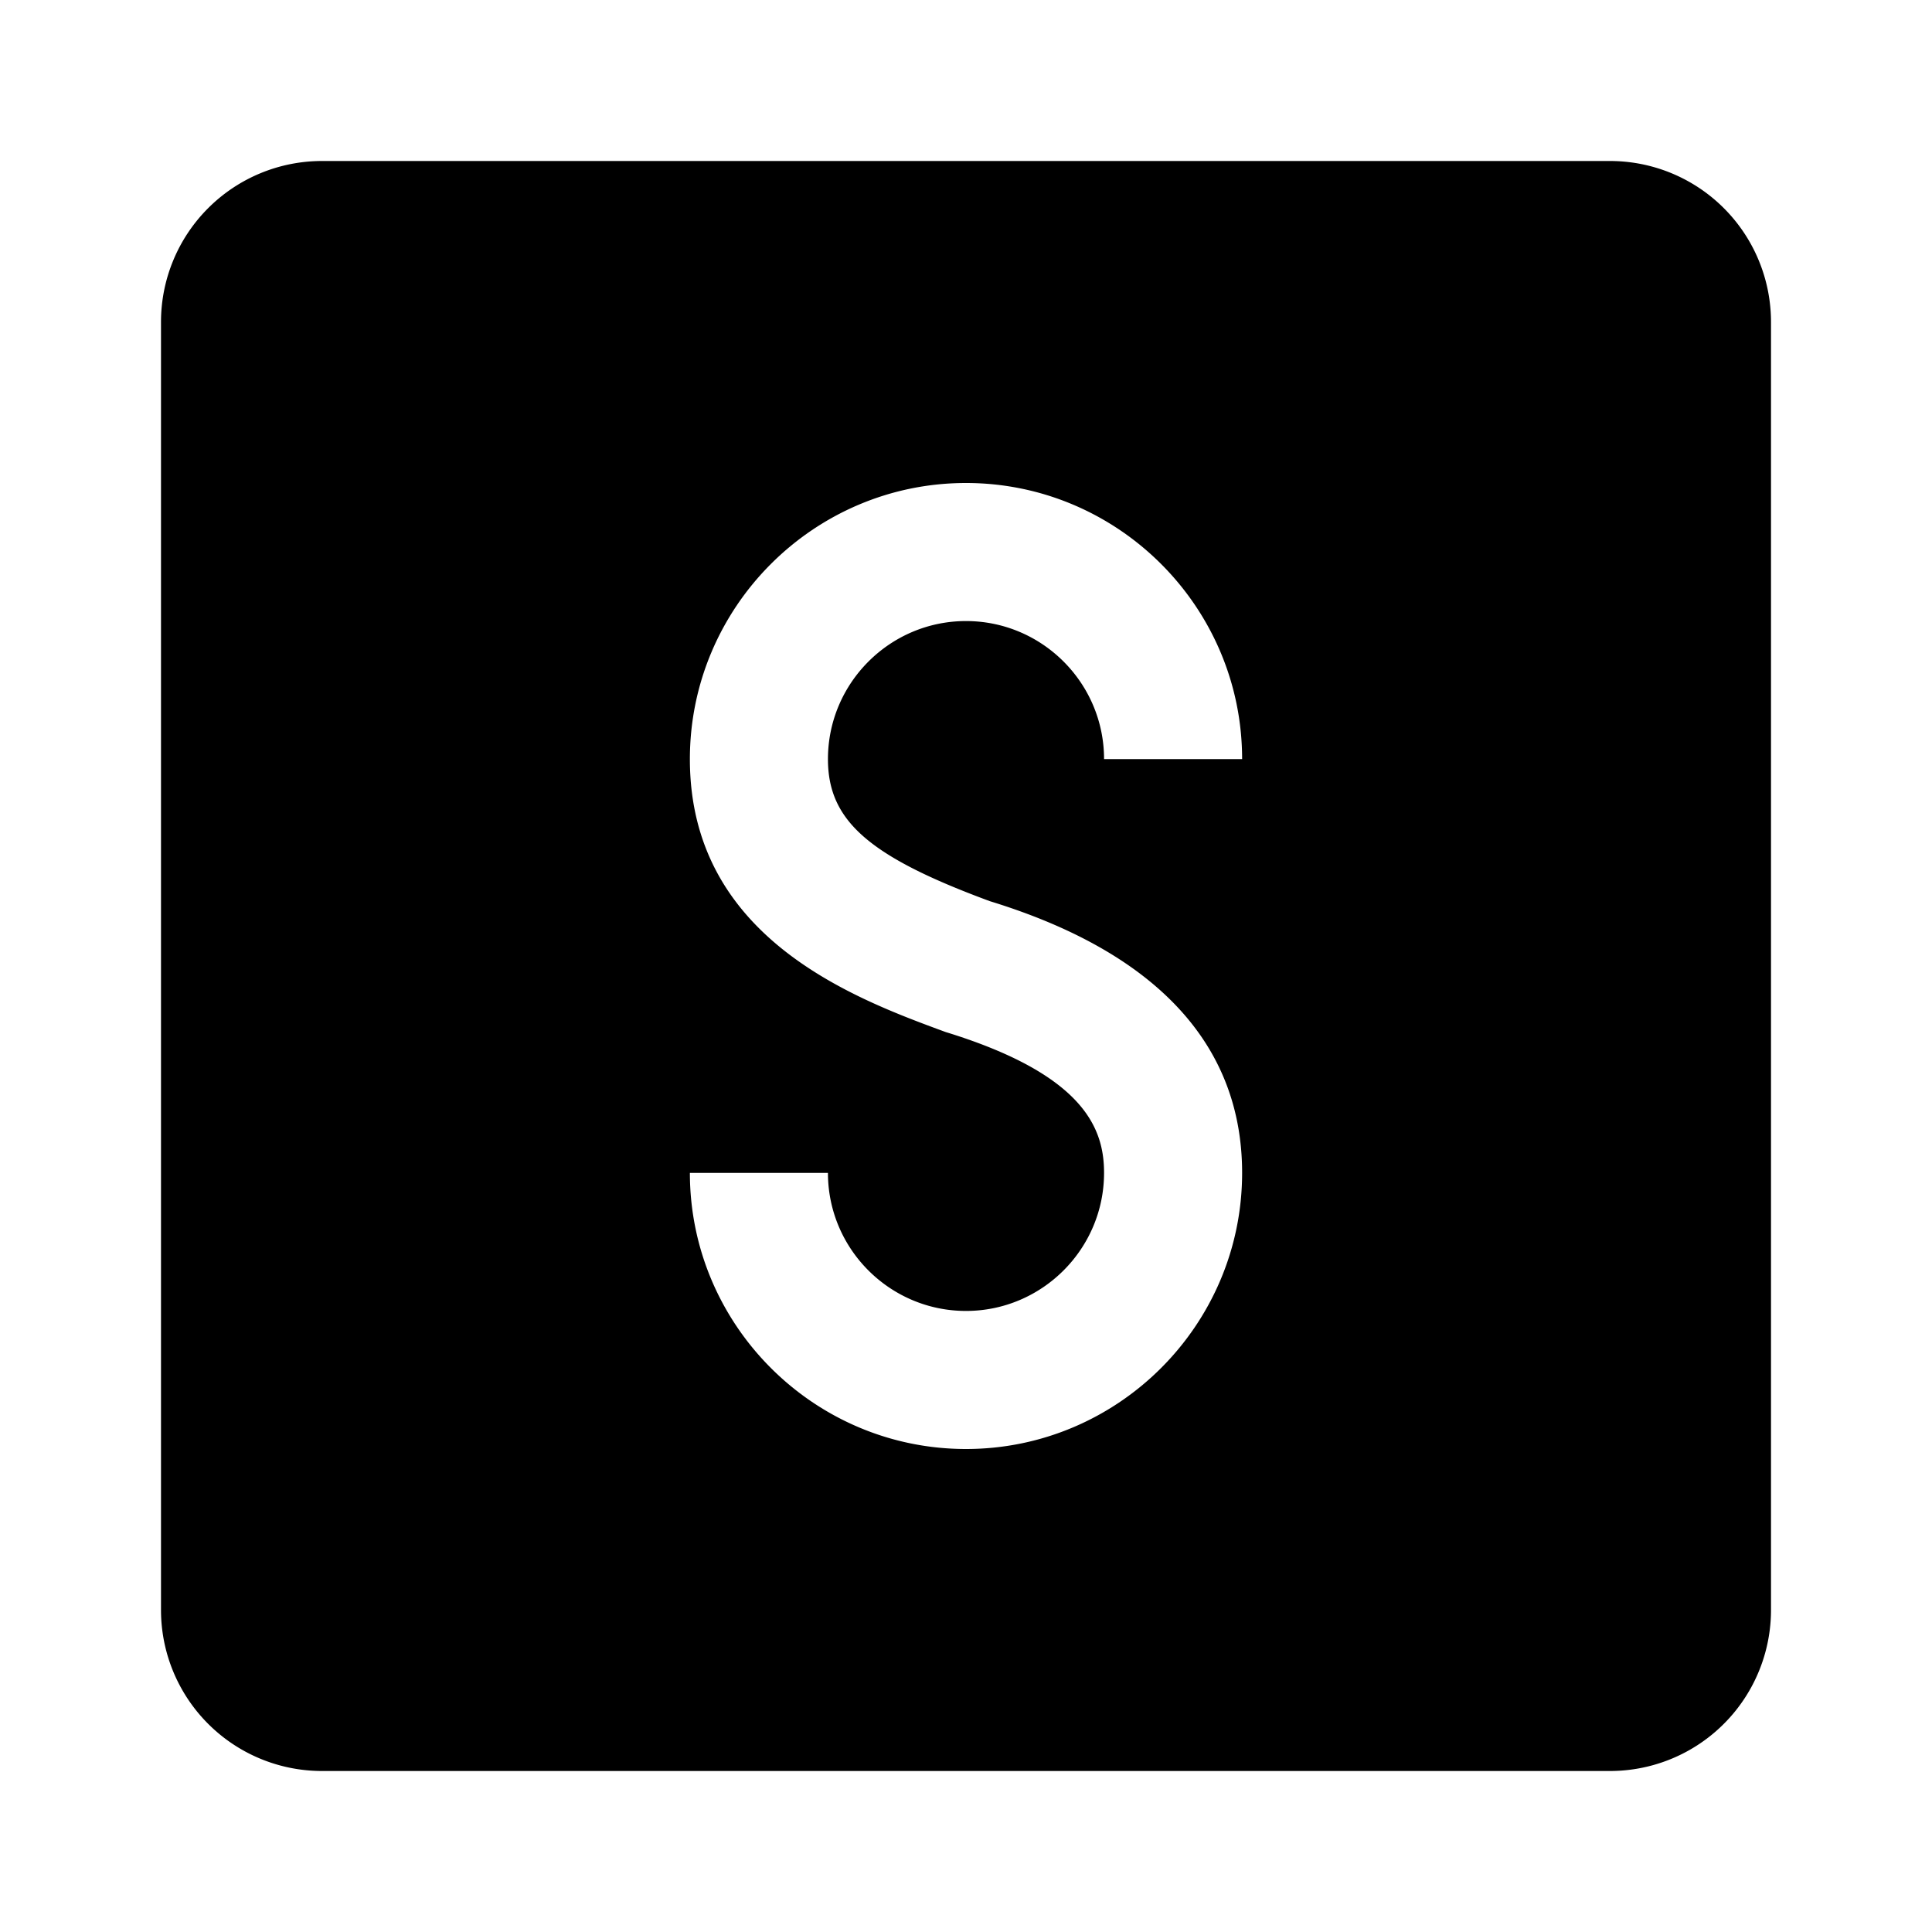
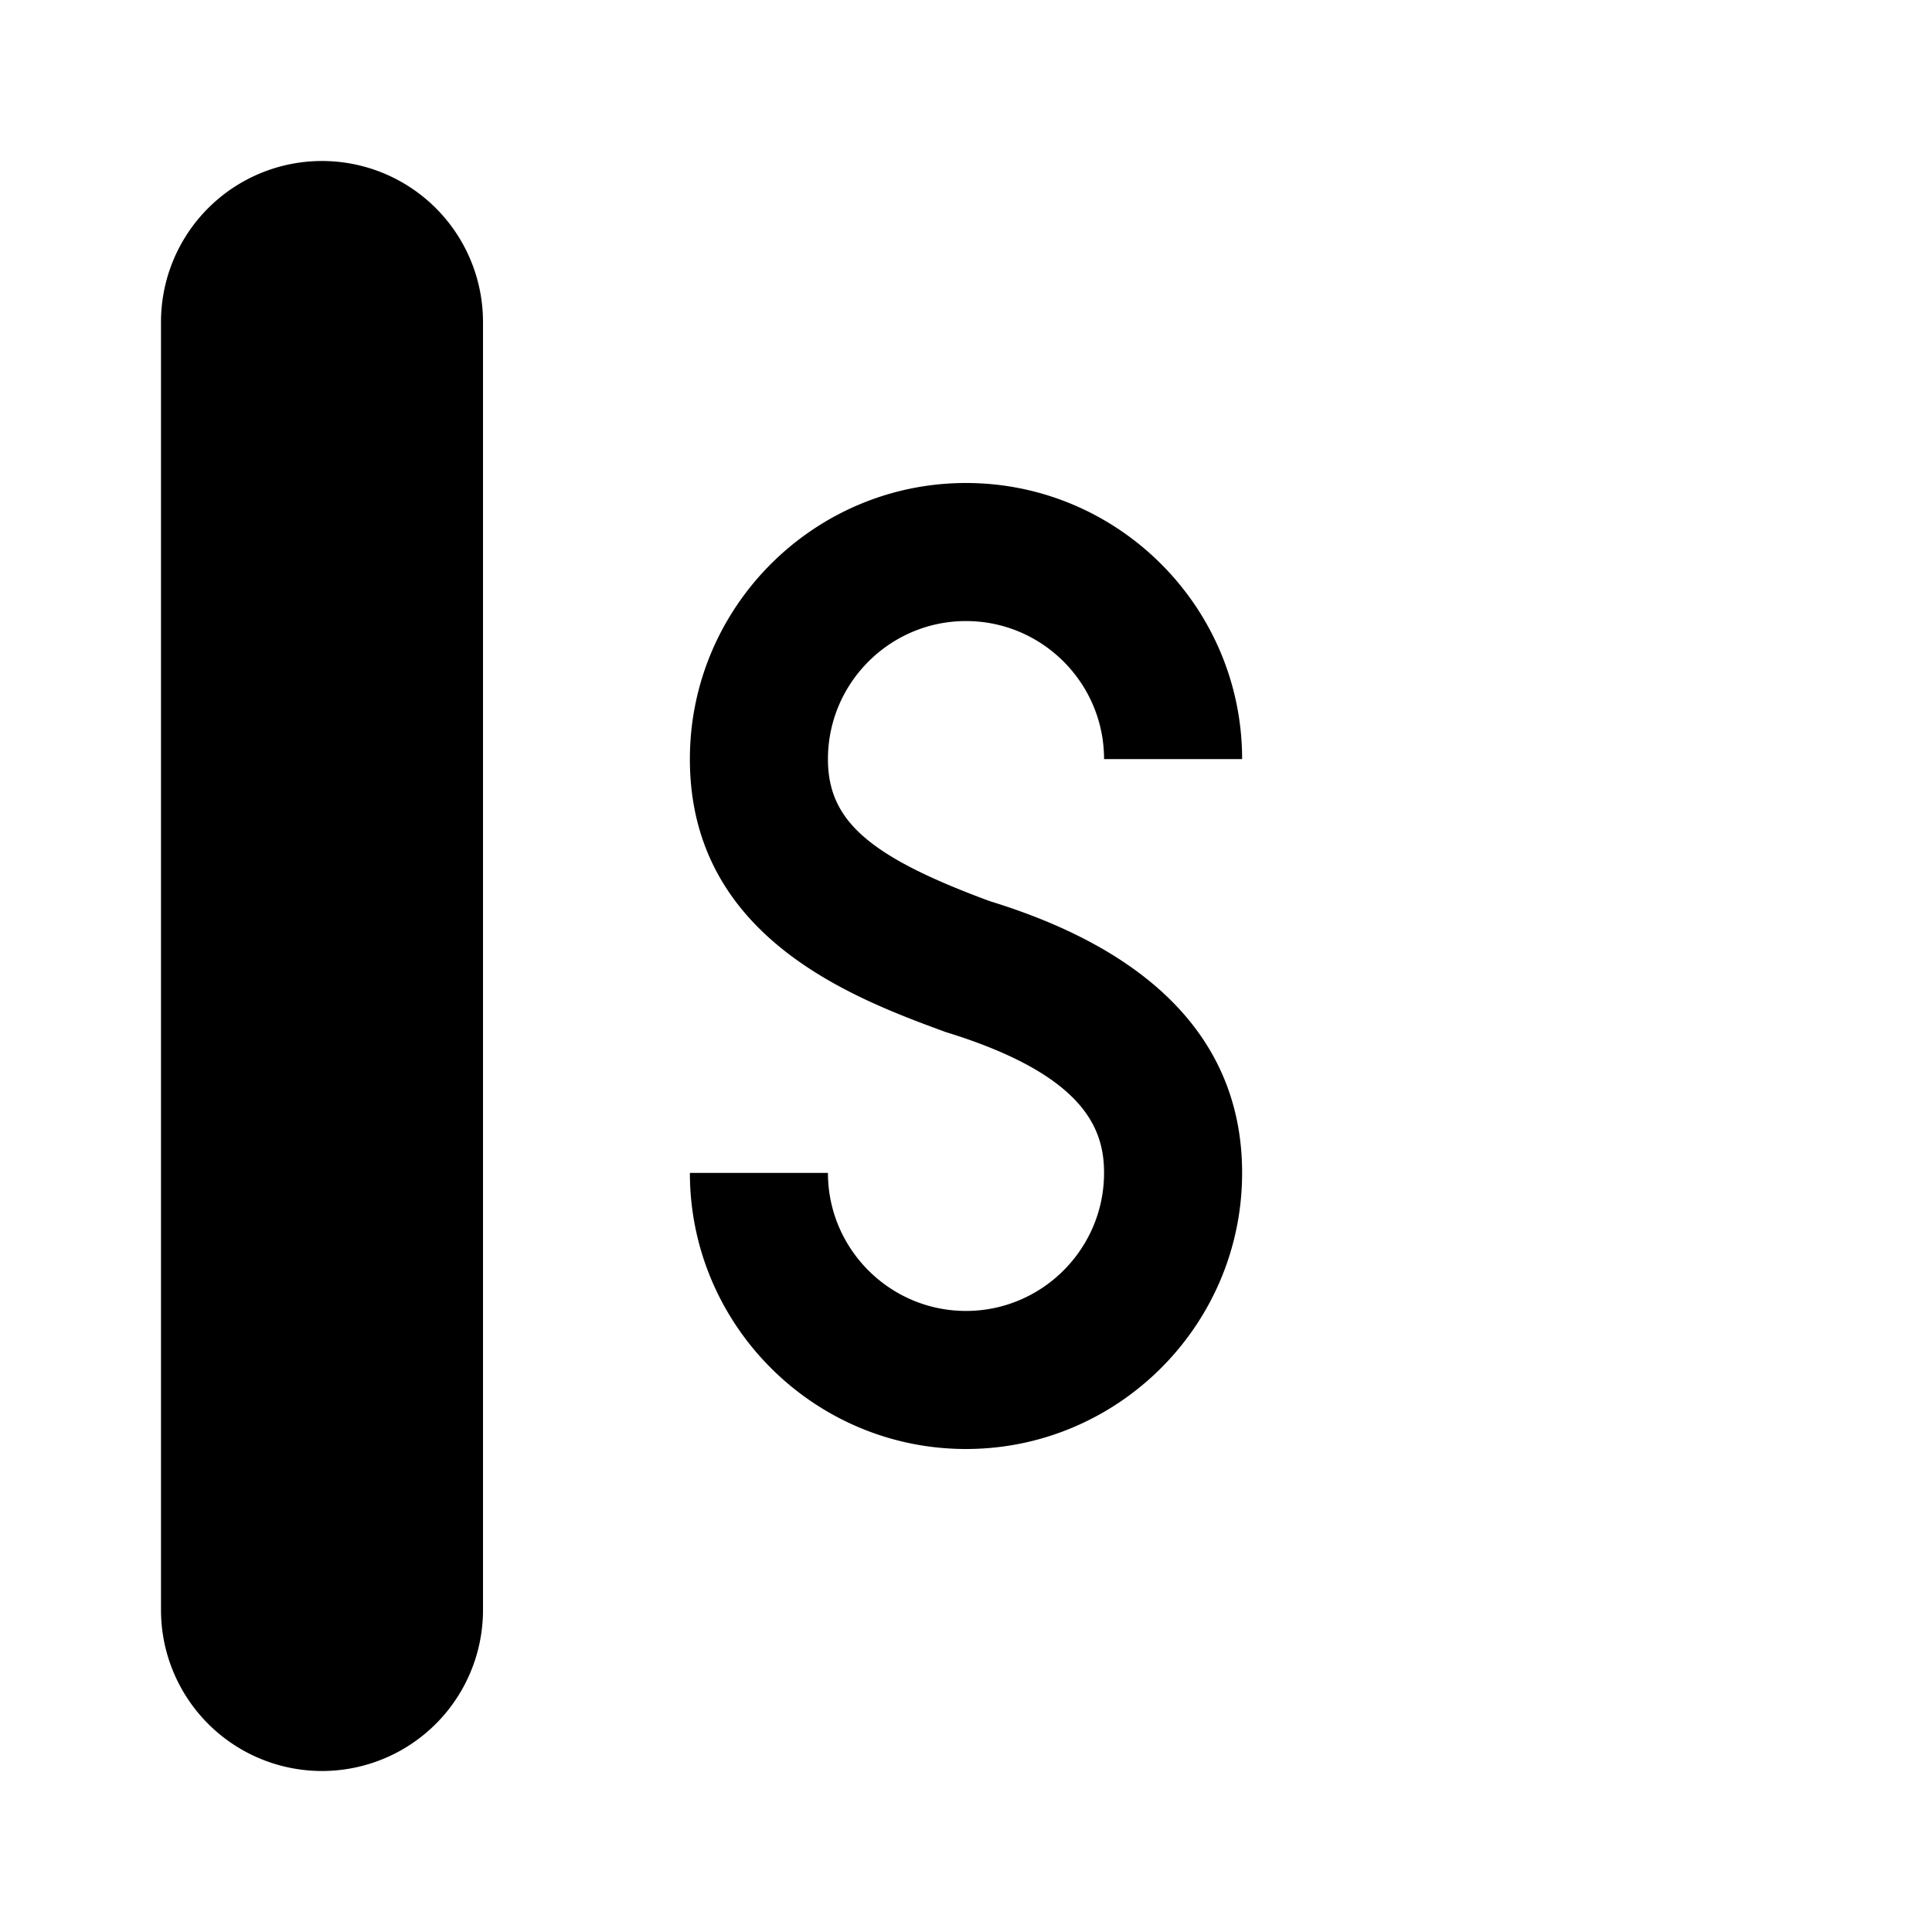
<svg xmlns="http://www.w3.org/2000/svg" viewBox="0 0 24 24">
-   <path d="M20 2H4a2 2 0 0 0-2 2v16a2 2 0 0 0 2 2h16a2 2 0 0 0 2-2V4a2 2 0 0 0-2-2zm-7.703 9.195c2.062.633 3.133 1.778 3.133 3.375 0 1.89-1.54 3.43-3.43 3.43-1.89 0-3.43-1.54-3.43-3.43h1.715c0 .946.77 1.715 1.715 1.715.945 0 1.715-.77 1.715-1.715 0-.535-.227-1.215-1.969-1.75-1.137-.418-3.176-1.172-3.176-3.39C8.57 7.54 10.11 6 12 6c1.89 0 3.43 1.54 3.43 3.43h-1.715c0-.946-.77-1.715-1.715-1.715-.945 0-1.715.77-1.715 1.715 0 .765.508 1.21 2.012 1.765z" />
+   <path d="M20 2H4a2 2 0 0 0-2 2v16a2 2 0 0 0 2 2a2 2 0 0 0 2-2V4a2 2 0 0 0-2-2zm-7.703 9.195c2.062.633 3.133 1.778 3.133 3.375 0 1.89-1.54 3.43-3.43 3.43-1.89 0-3.43-1.54-3.43-3.43h1.715c0 .946.77 1.715 1.715 1.715.945 0 1.715-.77 1.715-1.715 0-.535-.227-1.215-1.969-1.75-1.137-.418-3.176-1.172-3.176-3.39C8.57 7.54 10.11 6 12 6c1.89 0 3.43 1.54 3.43 3.43h-1.715c0-.946-.77-1.715-1.715-1.715-.945 0-1.715.77-1.715 1.715 0 .765.508 1.21 2.012 1.765z" />
</svg>